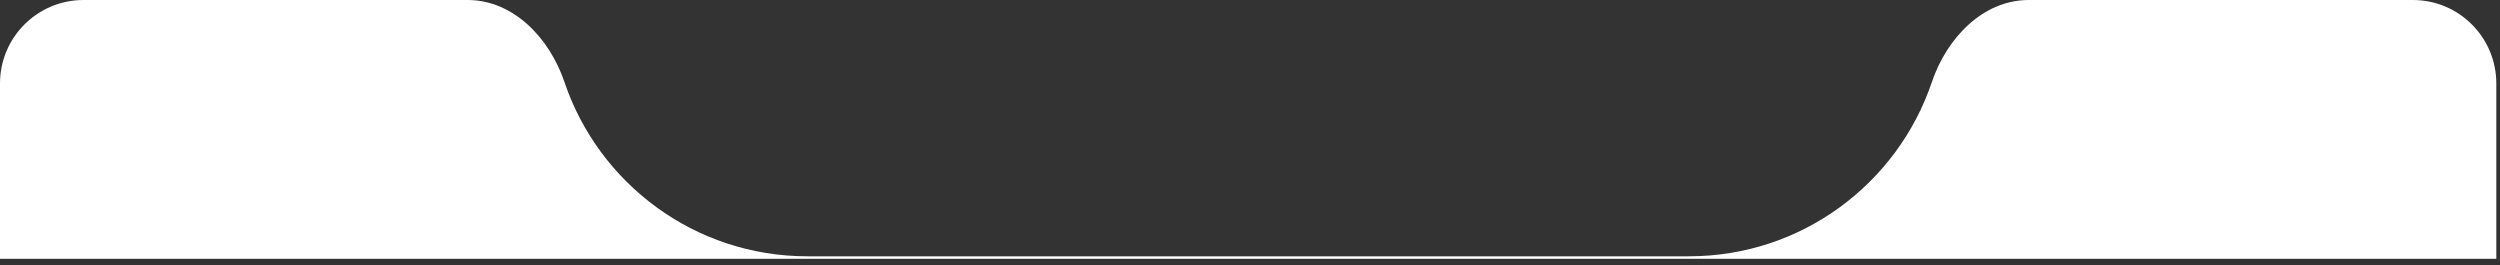
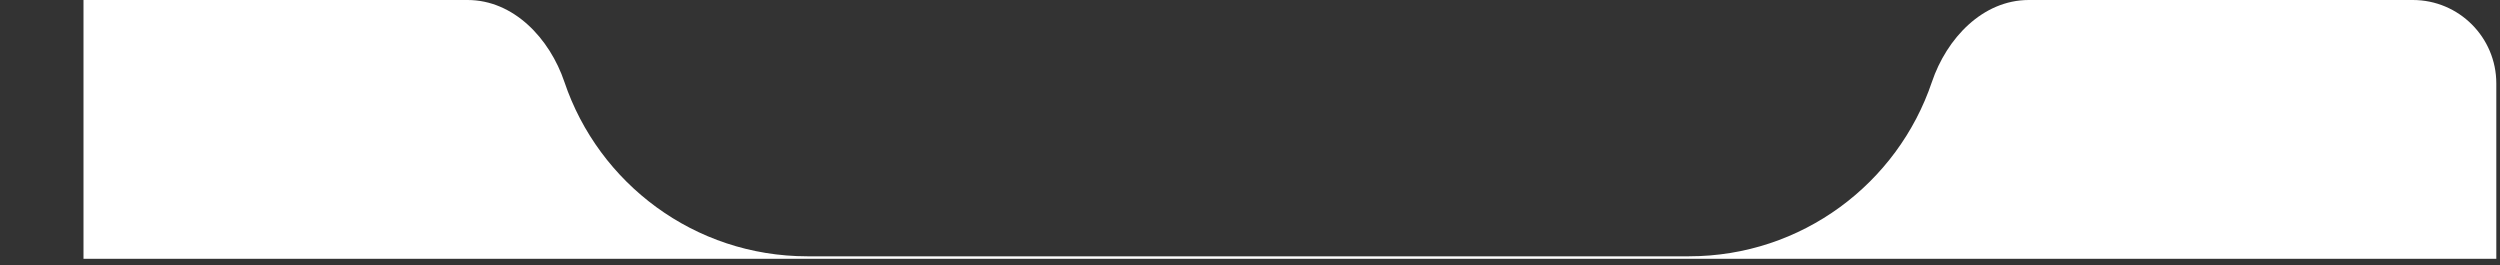
<svg xmlns="http://www.w3.org/2000/svg" fill="none" height="100%" overflow="visible" preserveAspectRatio="none" style="display: block;" viewBox="0 0 179 19" width="100%">
  <rect x="0" y="0" width="179" height="19" fill="#333333" stroke="none" />
-   <path clip-rule="evenodd" d="M138.322 5.874C135.873 13.128 129.012 18.351 120.93 18.351H57.806C49.725 18.351 42.863 13.128 40.414 5.874C39.358 2.746 36.777 1.14007e-06 33.476 1.14007e-06L5.978 2.28021e-06C2.676 1.14007e-06 0 2.676 0 5.977V18.53H178.736V5.977C178.736 2.676 176.06 9.12083e-06 172.759 9.12083e-06L145.261 0C141.959 -1.14011e-06 139.379 2.746 138.322 5.874Z" fill="white" fill-rule="evenodd" id="Vector" />
+   <path clip-rule="evenodd" d="M138.322 5.874C135.873 13.128 129.012 18.351 120.93 18.351H57.806C49.725 18.351 42.863 13.128 40.414 5.874C39.358 2.746 36.777 1.14007e-06 33.476 1.14007e-06L5.978 2.28021e-06V18.53H178.736V5.977C178.736 2.676 176.06 9.12083e-06 172.759 9.12083e-06L145.261 0C141.959 -1.14011e-06 139.379 2.746 138.322 5.874Z" fill="white" fill-rule="evenodd" id="Vector" />
</svg>